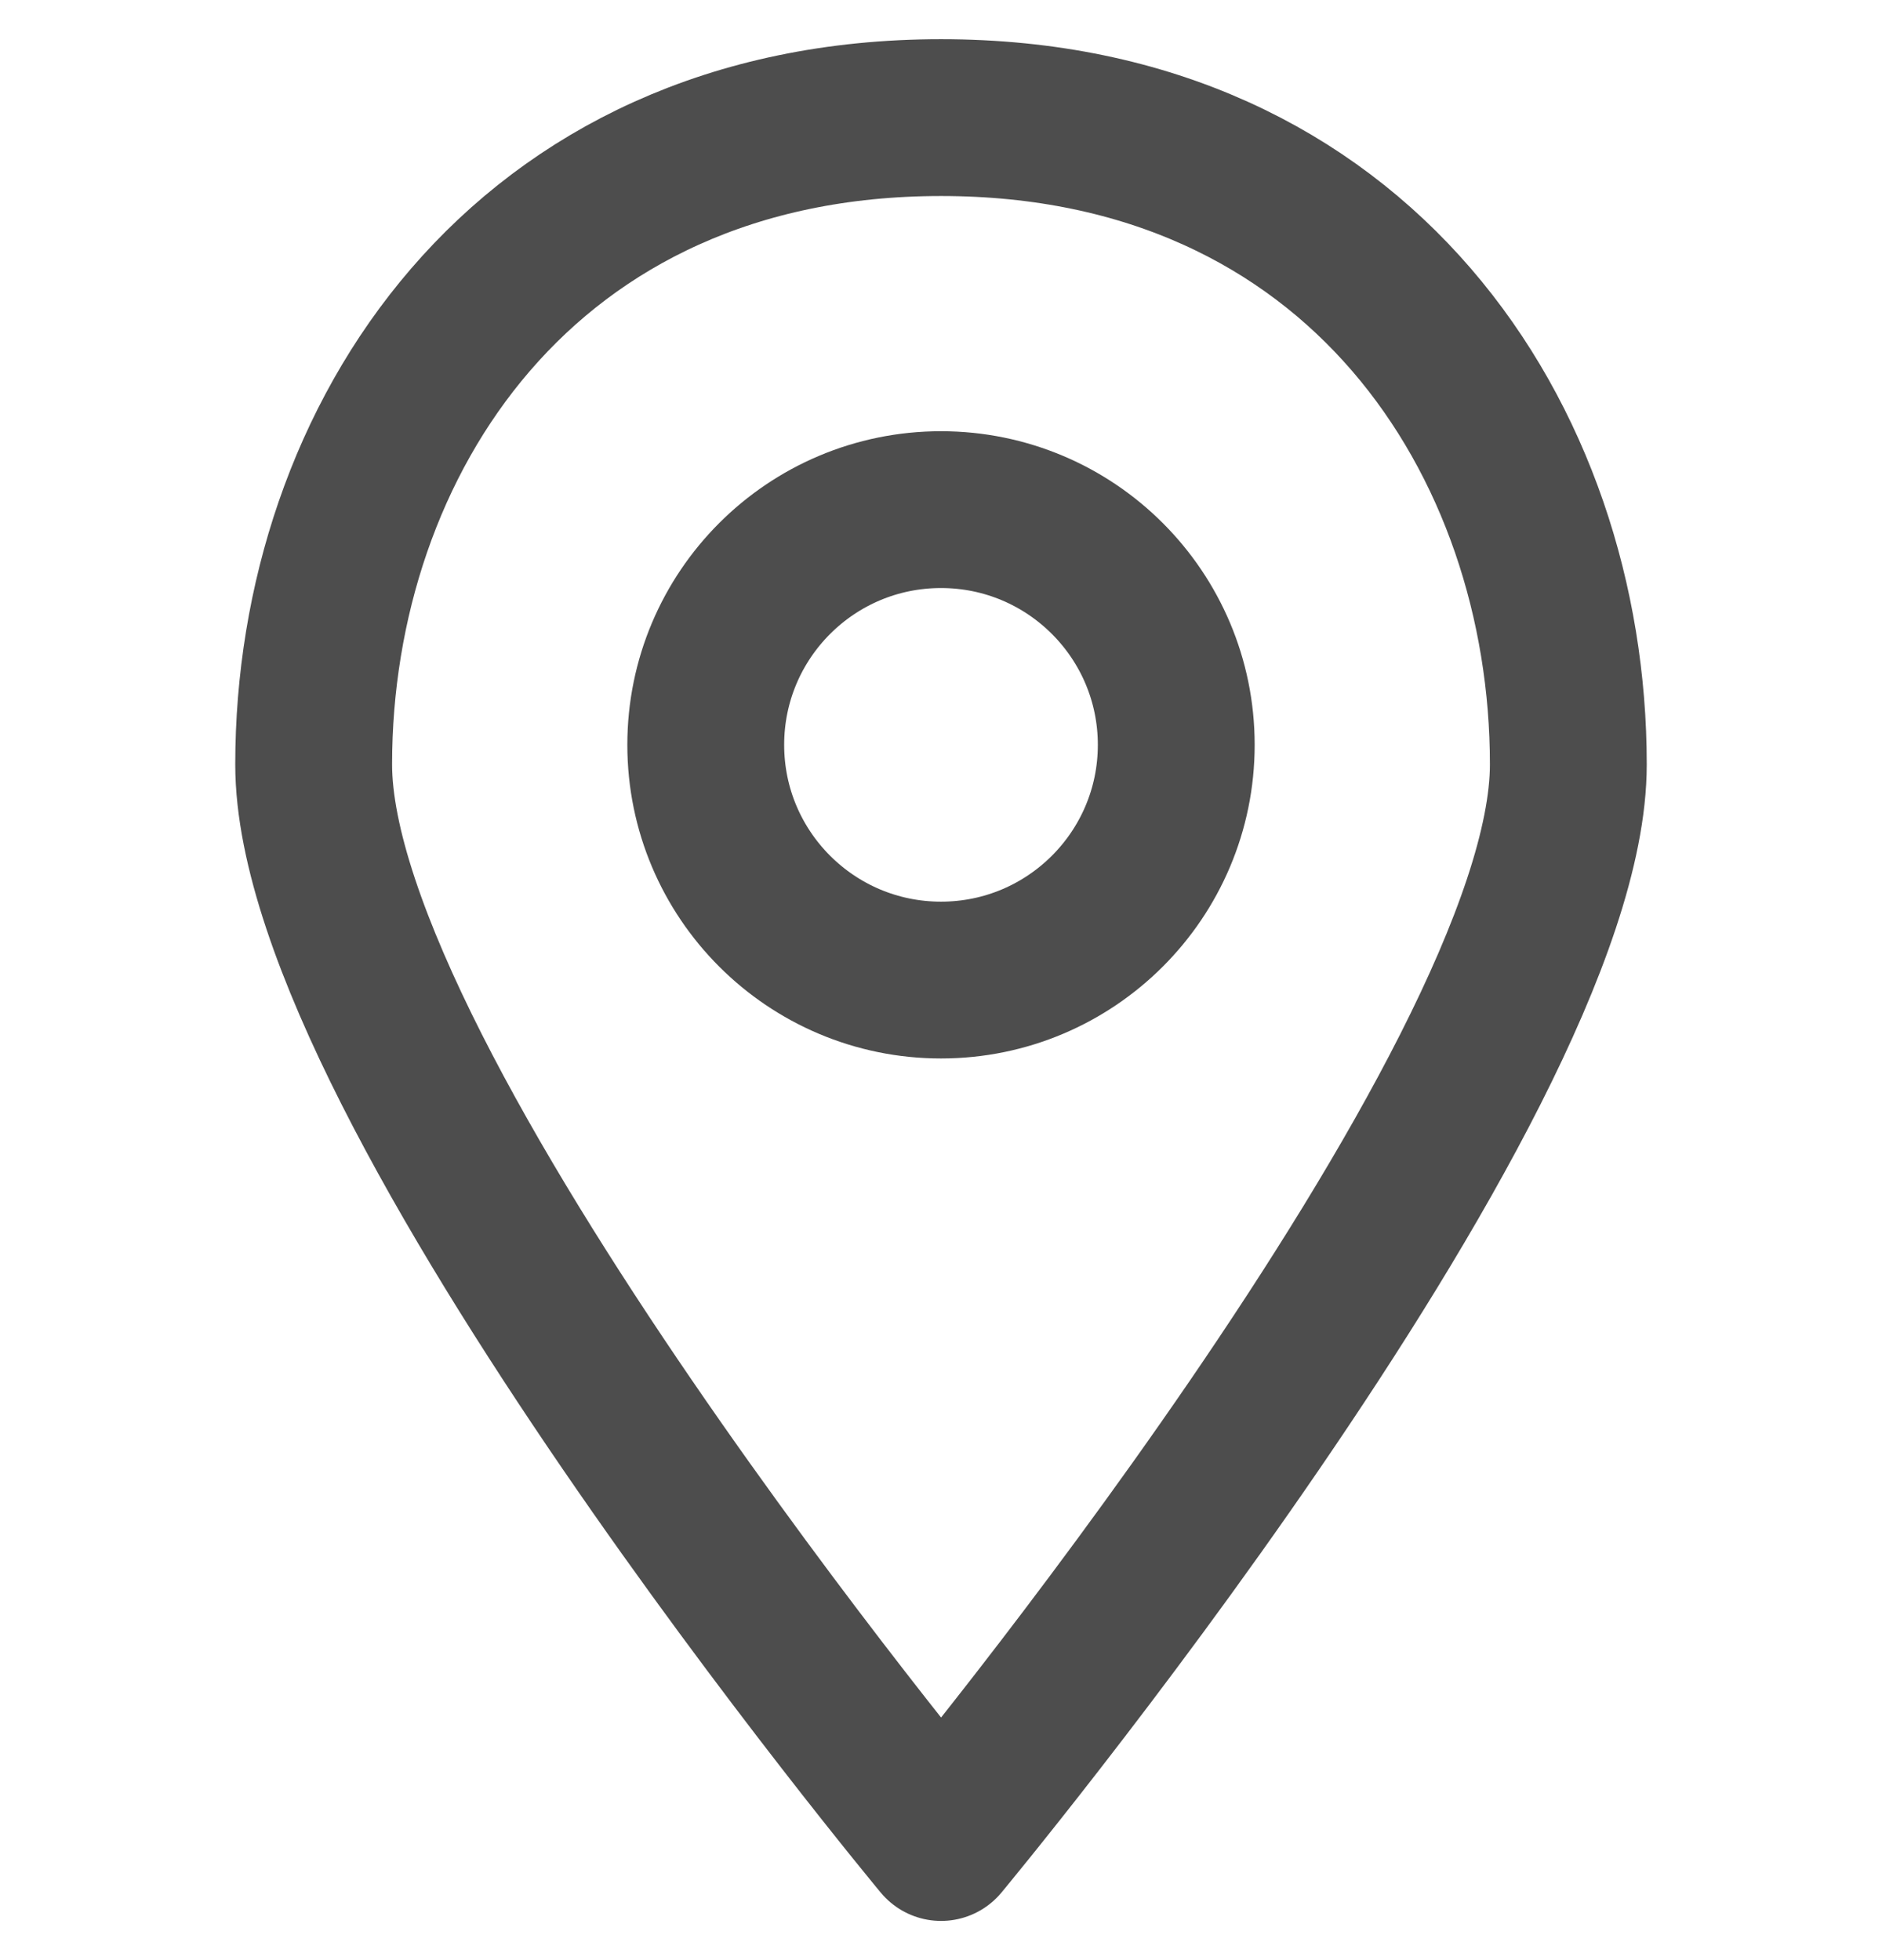
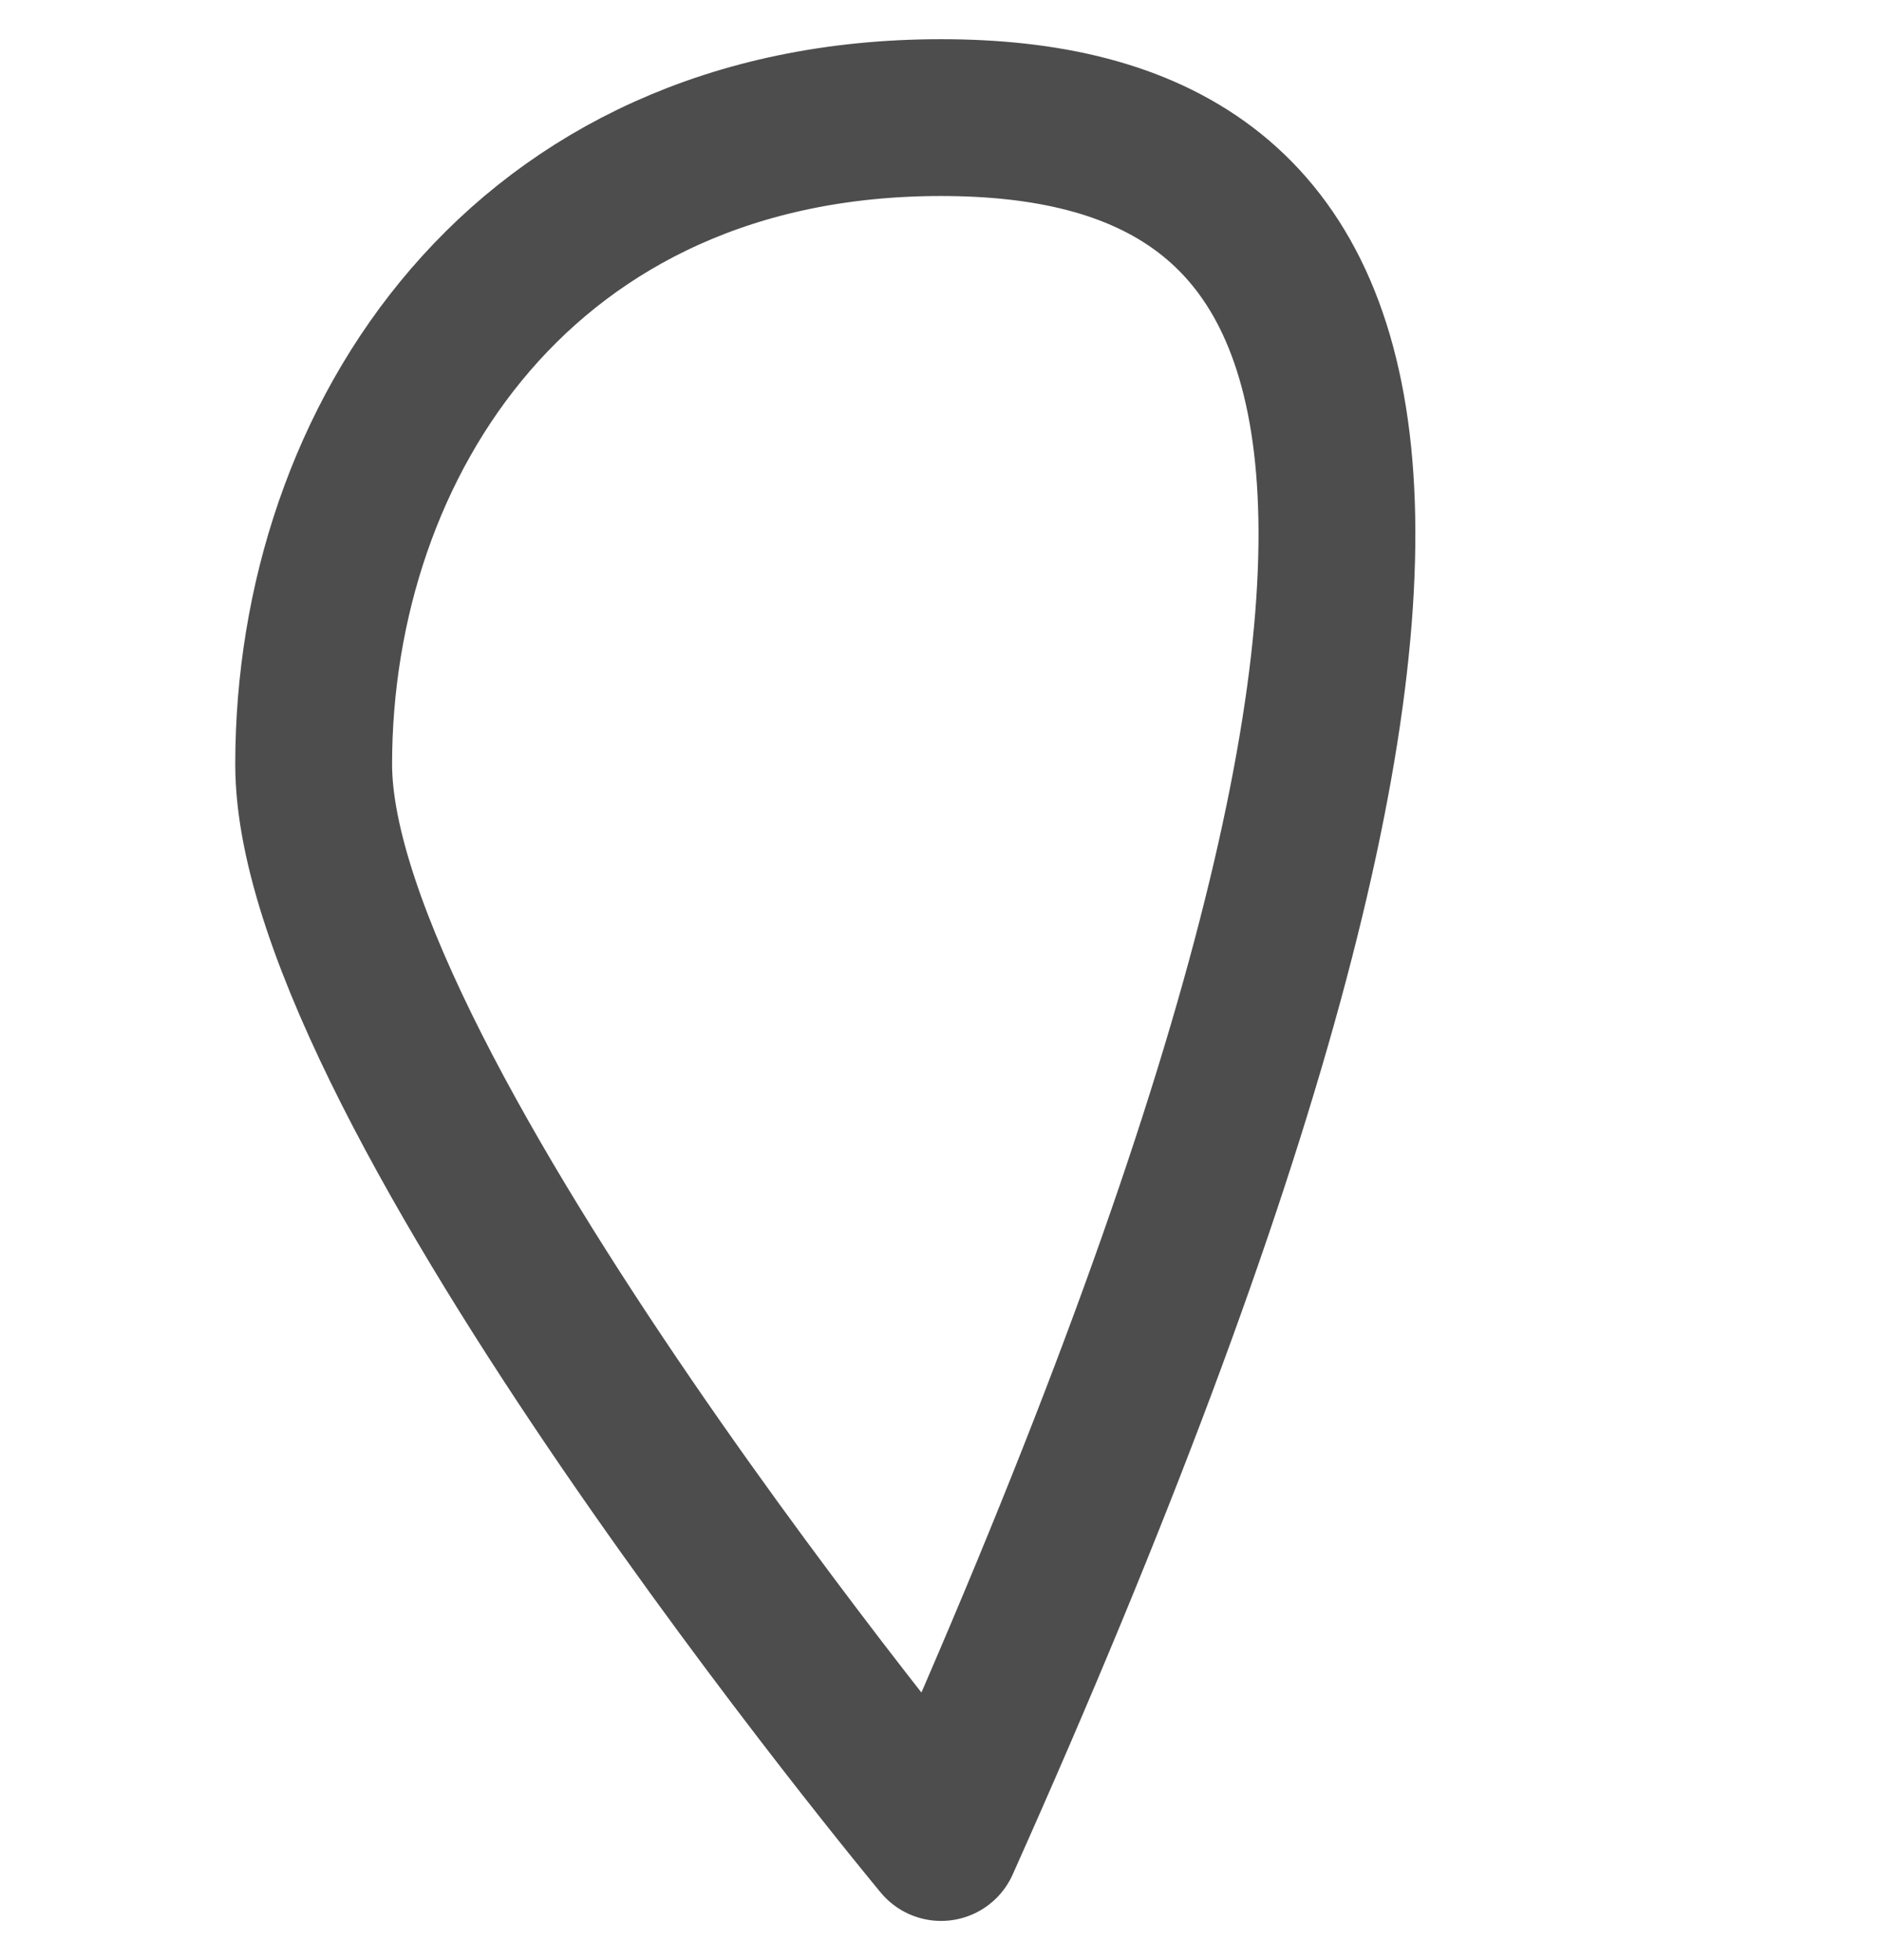
<svg xmlns="http://www.w3.org/2000/svg" width="24" height="25" viewBox="0 0 24 25" fill="none">
  <g clip-path="url(#clip0)">
-     <path d="M12.001 23.5C12.001 23.5 20 13.875 20 9.75C20 5.625 17.333 1.5 12.001 1.5C6.667 1.5 4 5.625 4 9.75C4 13.875 12.001 23.5 12.001 23.5" stroke="#4D4D4D" stroke-width="2" stroke-miterlimit="10" stroke-linecap="round" stroke-linejoin="round" />
-     <path d="M12 12.5C13.657 12.5 15 11.157 15 9.5C15 7.843 13.657 6.5 12 6.5C10.343 6.5 9 7.843 9 9.5C9 11.157 10.343 12.5 12 12.5Z" stroke="#4D4D4D" stroke-width="2" stroke-miterlimit="10" stroke-linecap="round" stroke-linejoin="round" />
+     <path d="M12.001 23.5C20 5.625 17.333 1.5 12.001 1.5C6.667 1.5 4 5.625 4 9.75C4 13.875 12.001 23.5 12.001 23.5" stroke="#4D4D4D" stroke-width="2" stroke-miterlimit="10" stroke-linecap="round" stroke-linejoin="round" />
  </g>
  <defs>
    <clipPath id="clip0">
      <rect width="24" height="24" fill="white" transform="translate(0 0.5)" />
    </clipPath>
  </defs>
</svg>